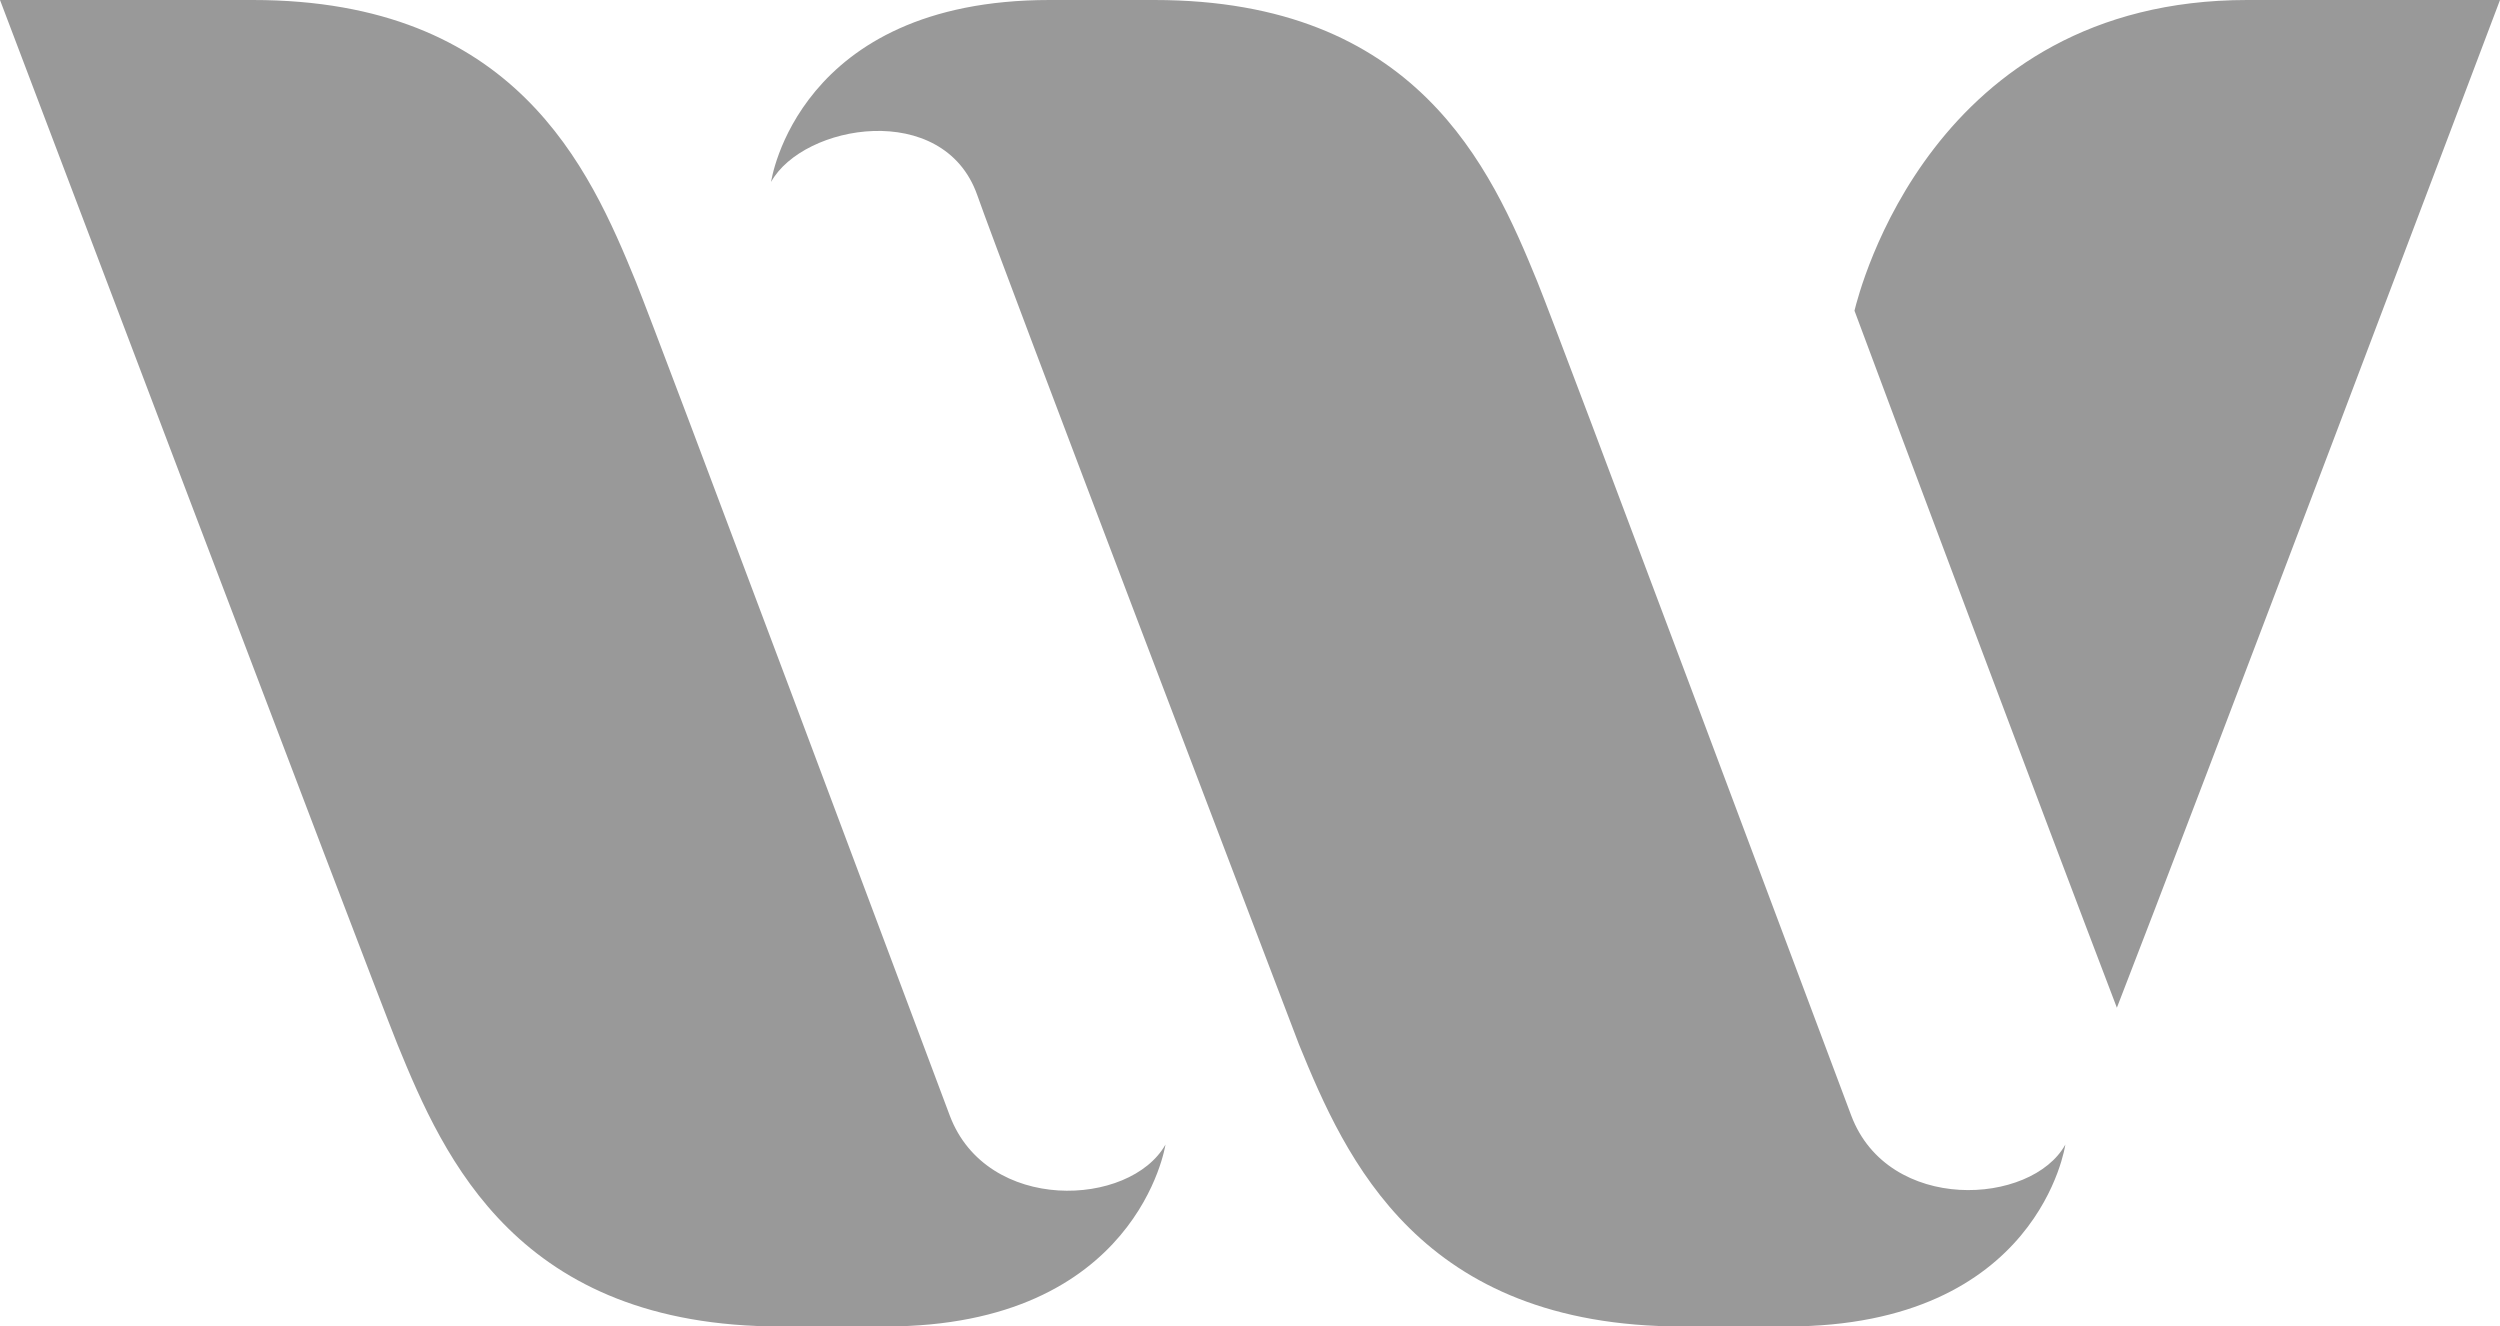
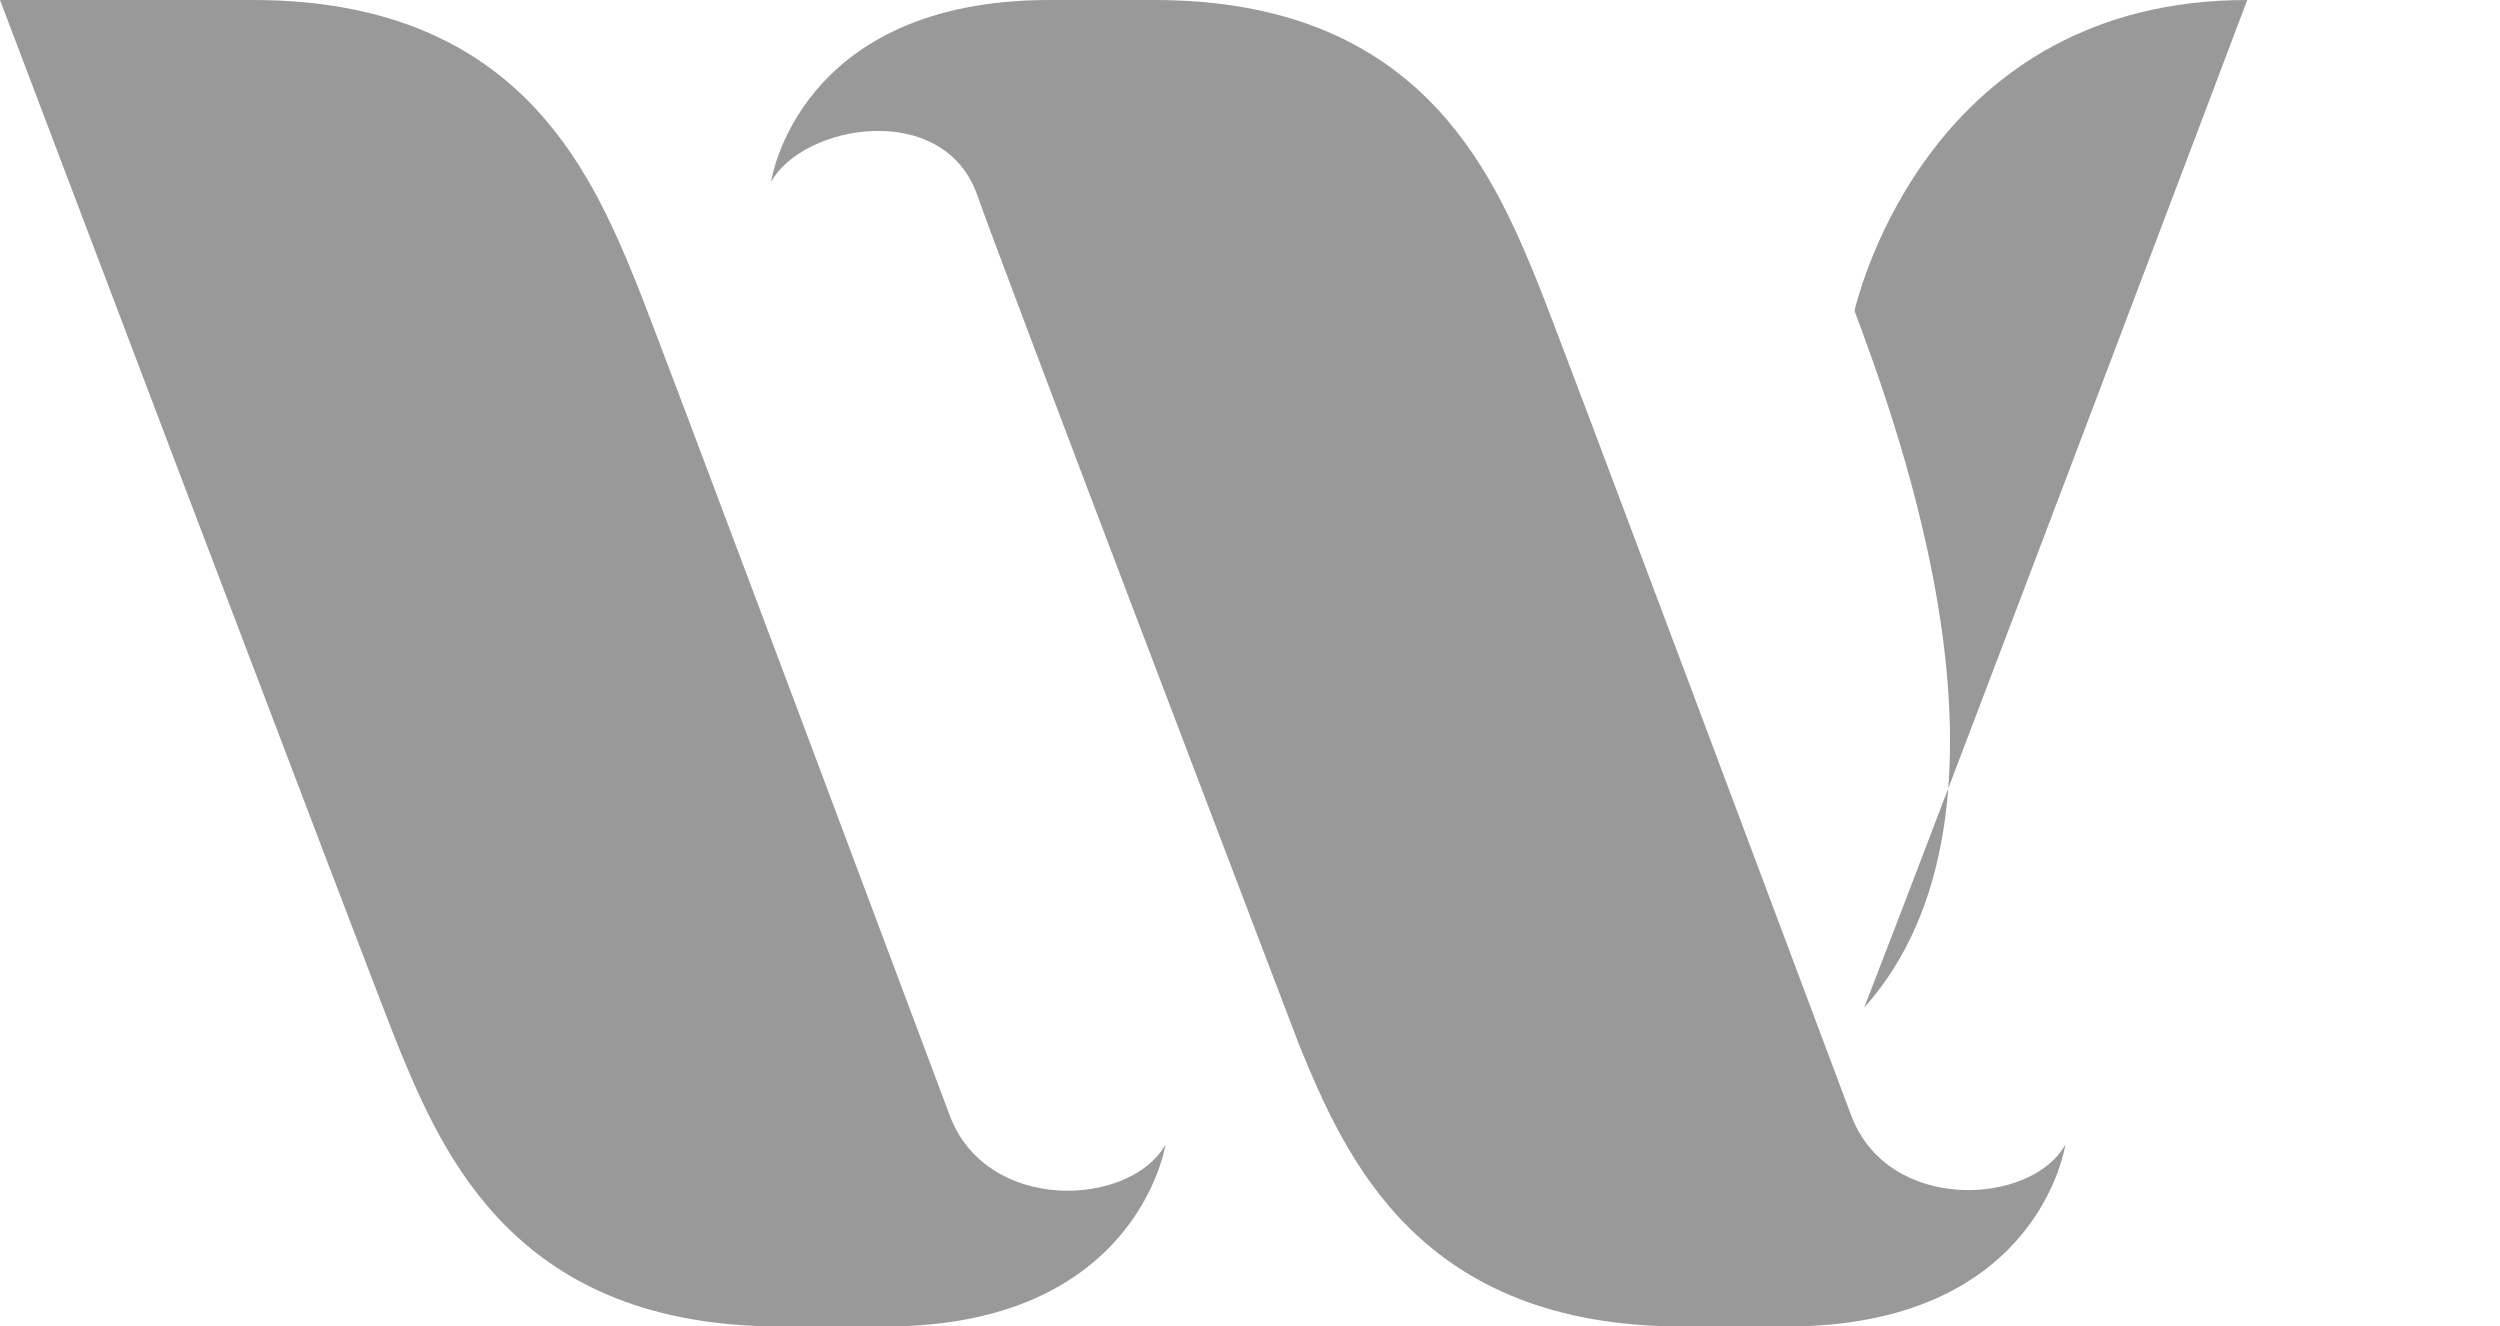
<svg xmlns="http://www.w3.org/2000/svg" version="1.1" id="Web_In_Progress" x="0px" y="0px" viewBox="0 0 155.3 82.4" style="enable-background:new 0 0 155.3 82.4;" xml:space="preserve">
  <style type="text/css">
	.st0{fill:#999999;}
</style>
  <g id="compact_mono">
-     <path id="logo_11_" class="st0" d="M115.2,19.3c0.3-1.2,4.8-19.3,24.4-19.3h15.7c0,0-19.2,50.8-23.8,62.6   C126.8,50.3,117.8,26.3,115.2,19.3z M128.3,71.1c-2.1,3.8-11,4.3-13.3-1.8c-2.3-6.1-18-48.1-19.5-51.8C92.6,10.4,88,0,71.7,0h-6.5   C49.5,0,47.9,11.3,47.9,11.3c2-3.6,10.7-5.1,12.8,0.8c1.5,4.3,18.4,48.6,20,52.8c2.9,7.1,7.5,17.5,23.8,17.5h6.5   C126.7,82.4,128.3,71.1,128.3,71.1z M59,69.3c-2.3-6.1-18-48.1-19.5-51.8C36.6,10.4,32,0,15.7,0H0c0,0,23,60.7,24.7,64.9   c2.9,7.1,7.5,17.5,23.8,17.5h6.5c15.7,0,17.4-11.3,17.4-11.3C70.2,75,61.3,75.4,59,69.3z" />
+     <path id="logo_11_" class="st0" d="M115.2,19.3c0.3-1.2,4.8-19.3,24.4-19.3c0,0-19.2,50.8-23.8,62.6   C126.8,50.3,117.8,26.3,115.2,19.3z M128.3,71.1c-2.1,3.8-11,4.3-13.3-1.8c-2.3-6.1-18-48.1-19.5-51.8C92.6,10.4,88,0,71.7,0h-6.5   C49.5,0,47.9,11.3,47.9,11.3c2-3.6,10.7-5.1,12.8,0.8c1.5,4.3,18.4,48.6,20,52.8c2.9,7.1,7.5,17.5,23.8,17.5h6.5   C126.7,82.4,128.3,71.1,128.3,71.1z M59,69.3c-2.3-6.1-18-48.1-19.5-51.8C36.6,10.4,32,0,15.7,0H0c0,0,23,60.7,24.7,64.9   c2.9,7.1,7.5,17.5,23.8,17.5h6.5c15.7,0,17.4-11.3,17.4-11.3C70.2,75,61.3,75.4,59,69.3z" />
  </g>
</svg>